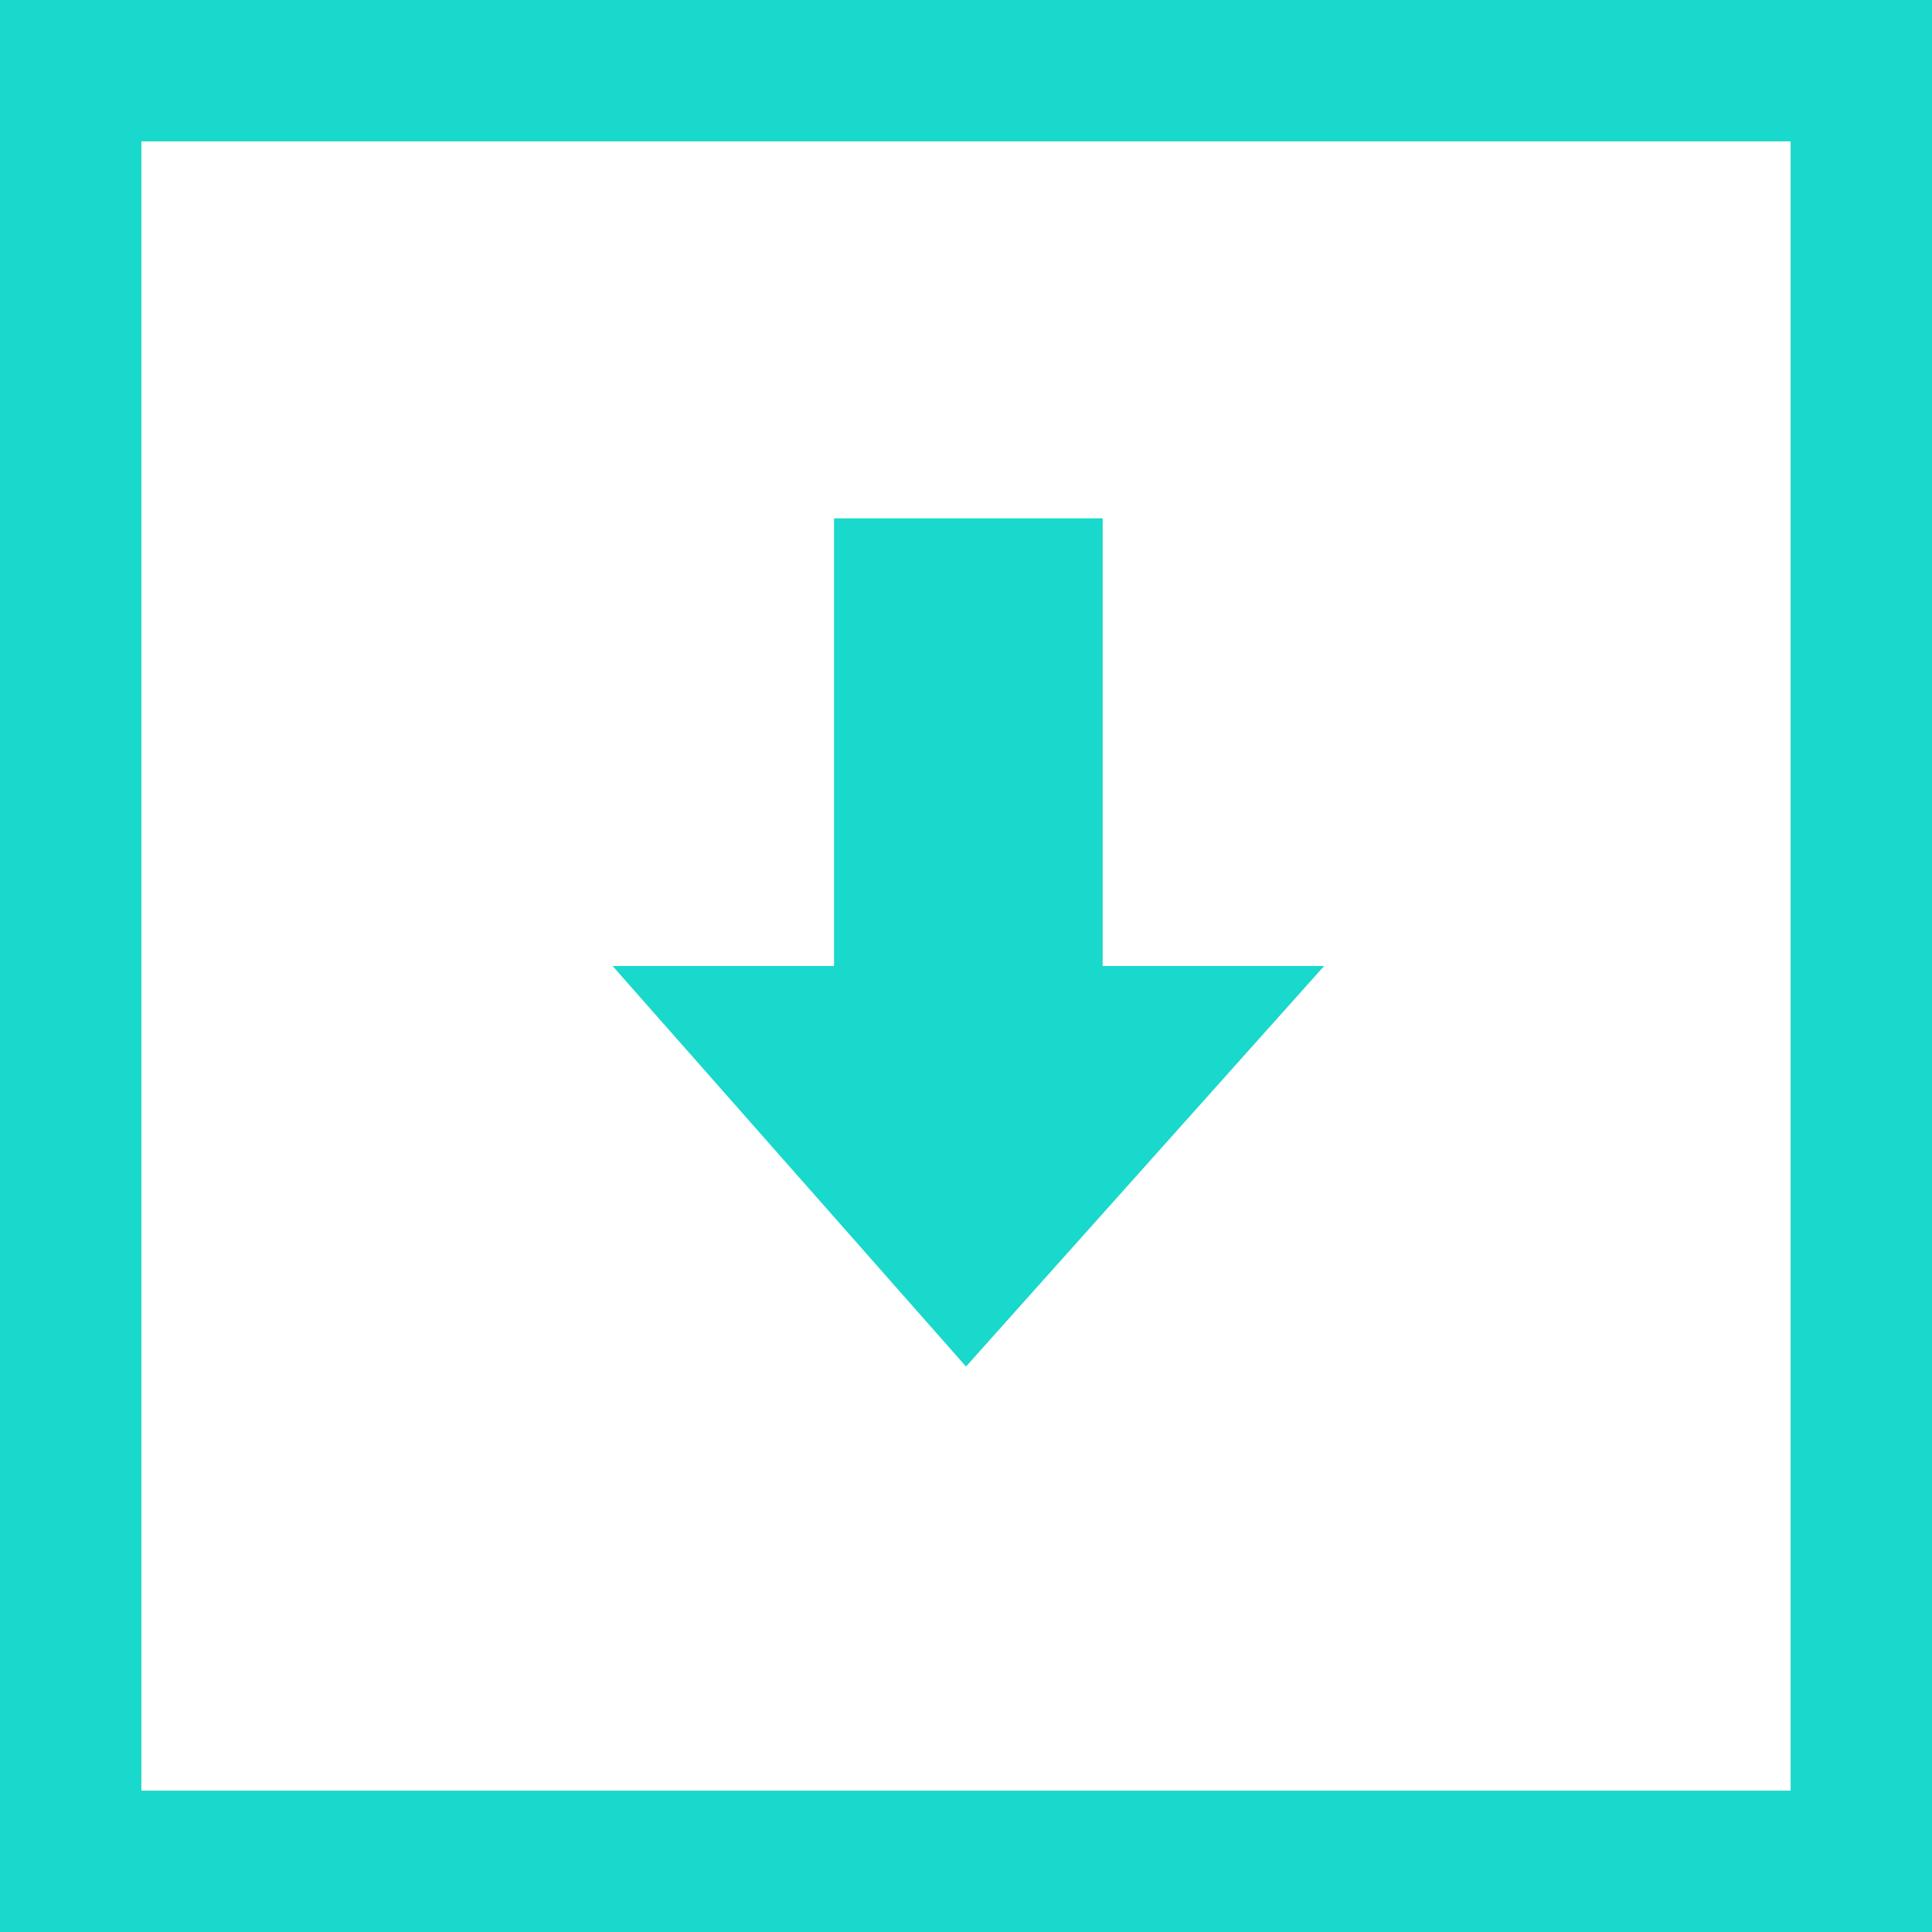
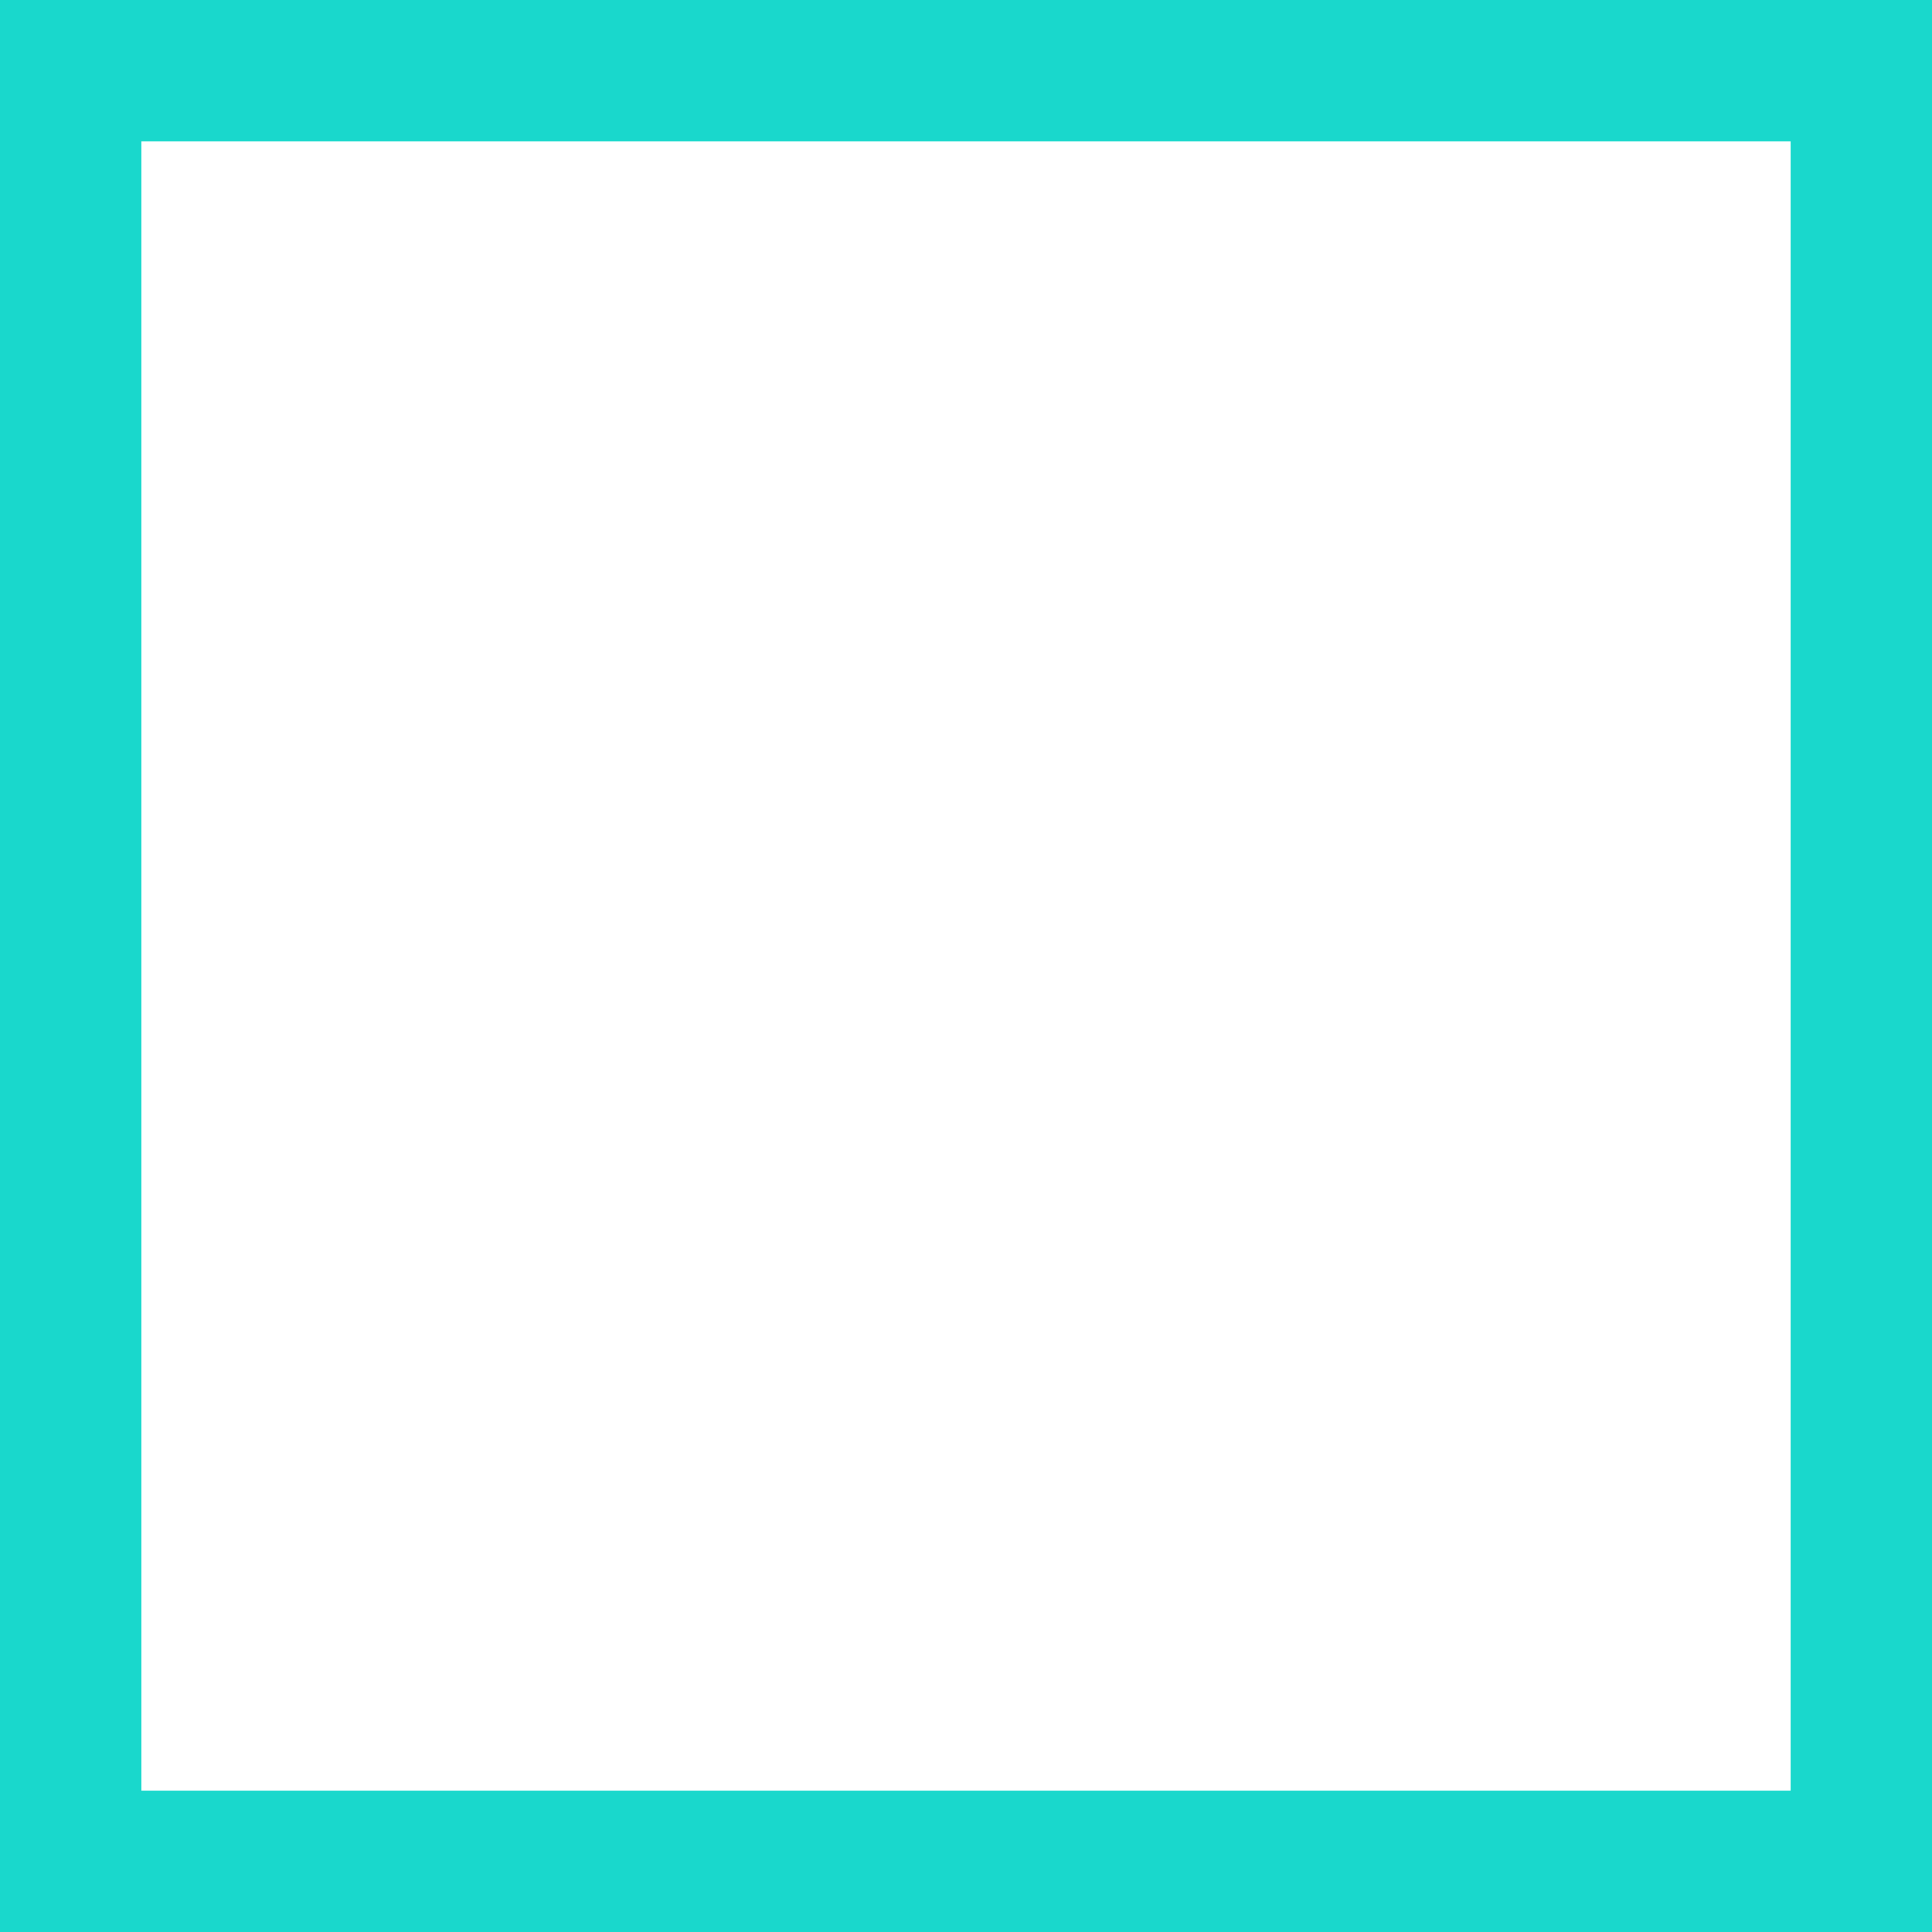
<svg xmlns="http://www.w3.org/2000/svg" id="Layer_1" x="0px" y="0px" viewBox="0 0 41 41" style="enable-background:new 0 0 41 41;" xml:space="preserve">
  <style type="text/css"> .st0{fill:none;} .st1{fill:#19D8CC;} </style>
  <g id="Rectangle_365" transform="translate(767 2052)">
-     <rect x="-767" y="-2052" class="st0" width="41" height="41" />
    <g>
-       <path class="st1" d="M-726-2011h-41v-41h41V-2011z M-764-2014h35v-35h-35V-2014z" />
+       <path class="st1" d="M-726-2011h-41v-41h41V-2011z M-764-2014h35v-35h-35z" />
    </g>
  </g>
-   <polygon class="st1" points="23.4,20.5 23.4,11 17.7,11 17.7,20.5 13,20.5 20.5,29 28.1,20.5 " />
</svg>